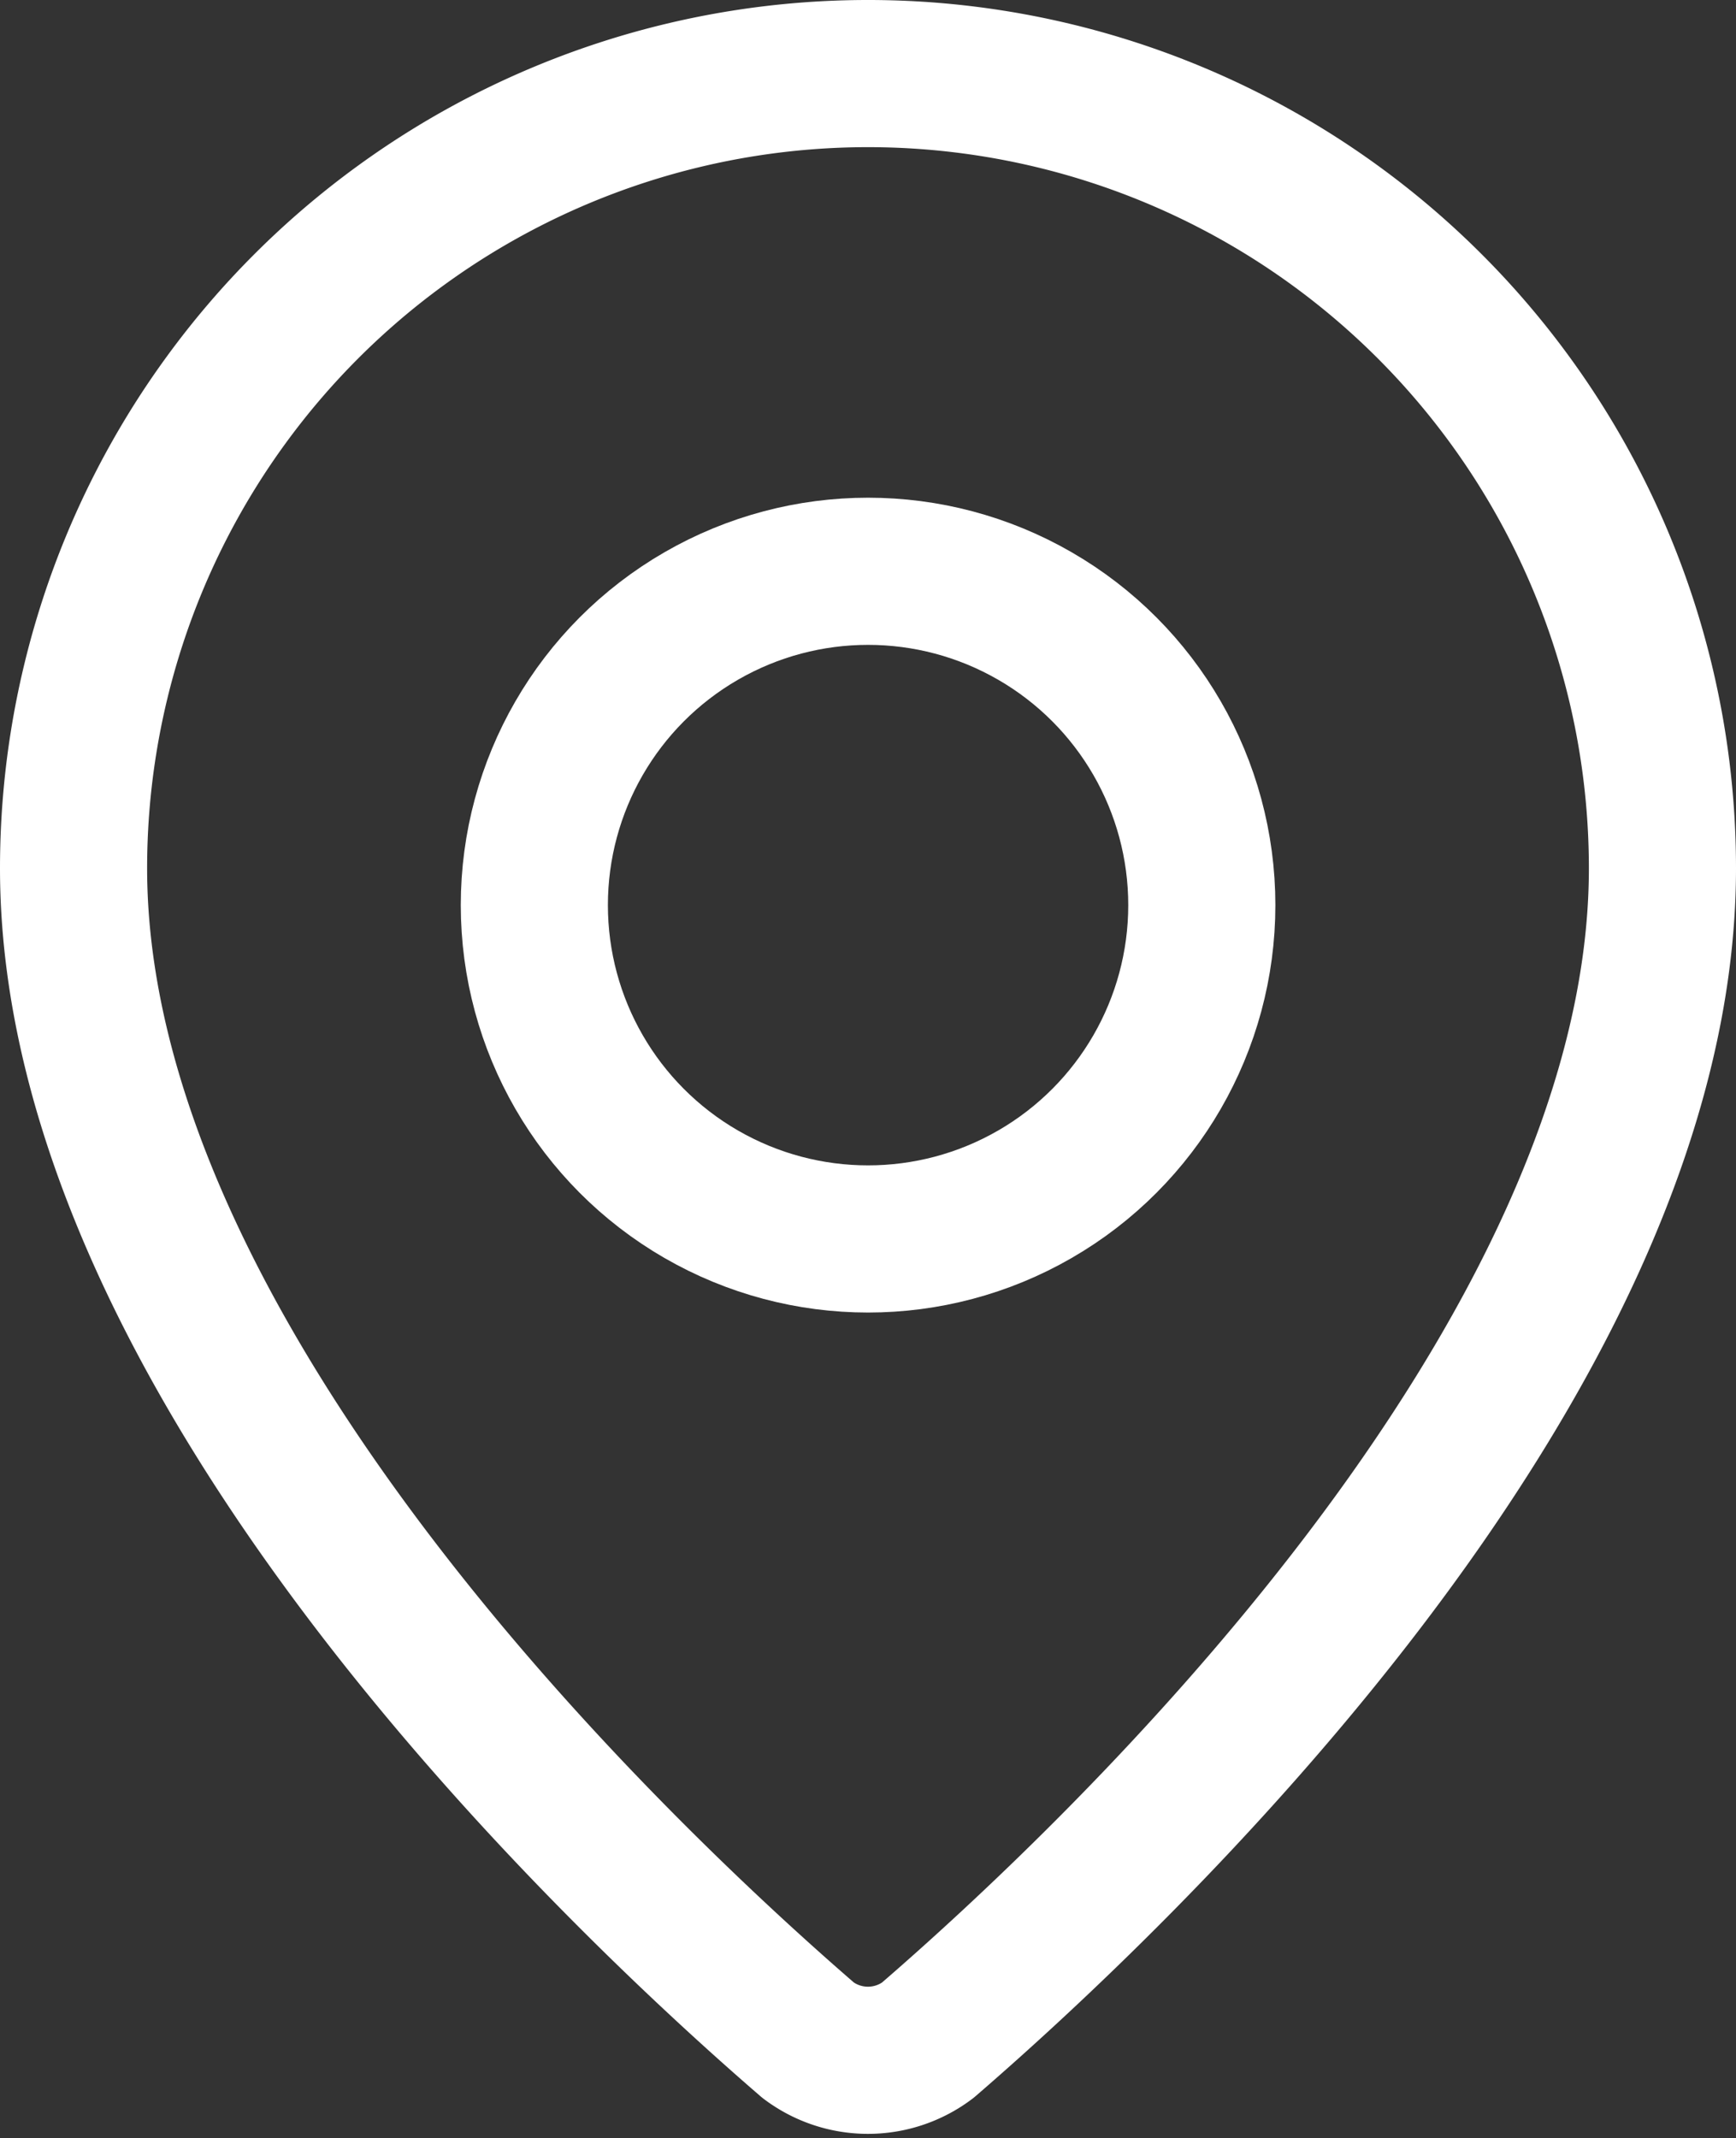
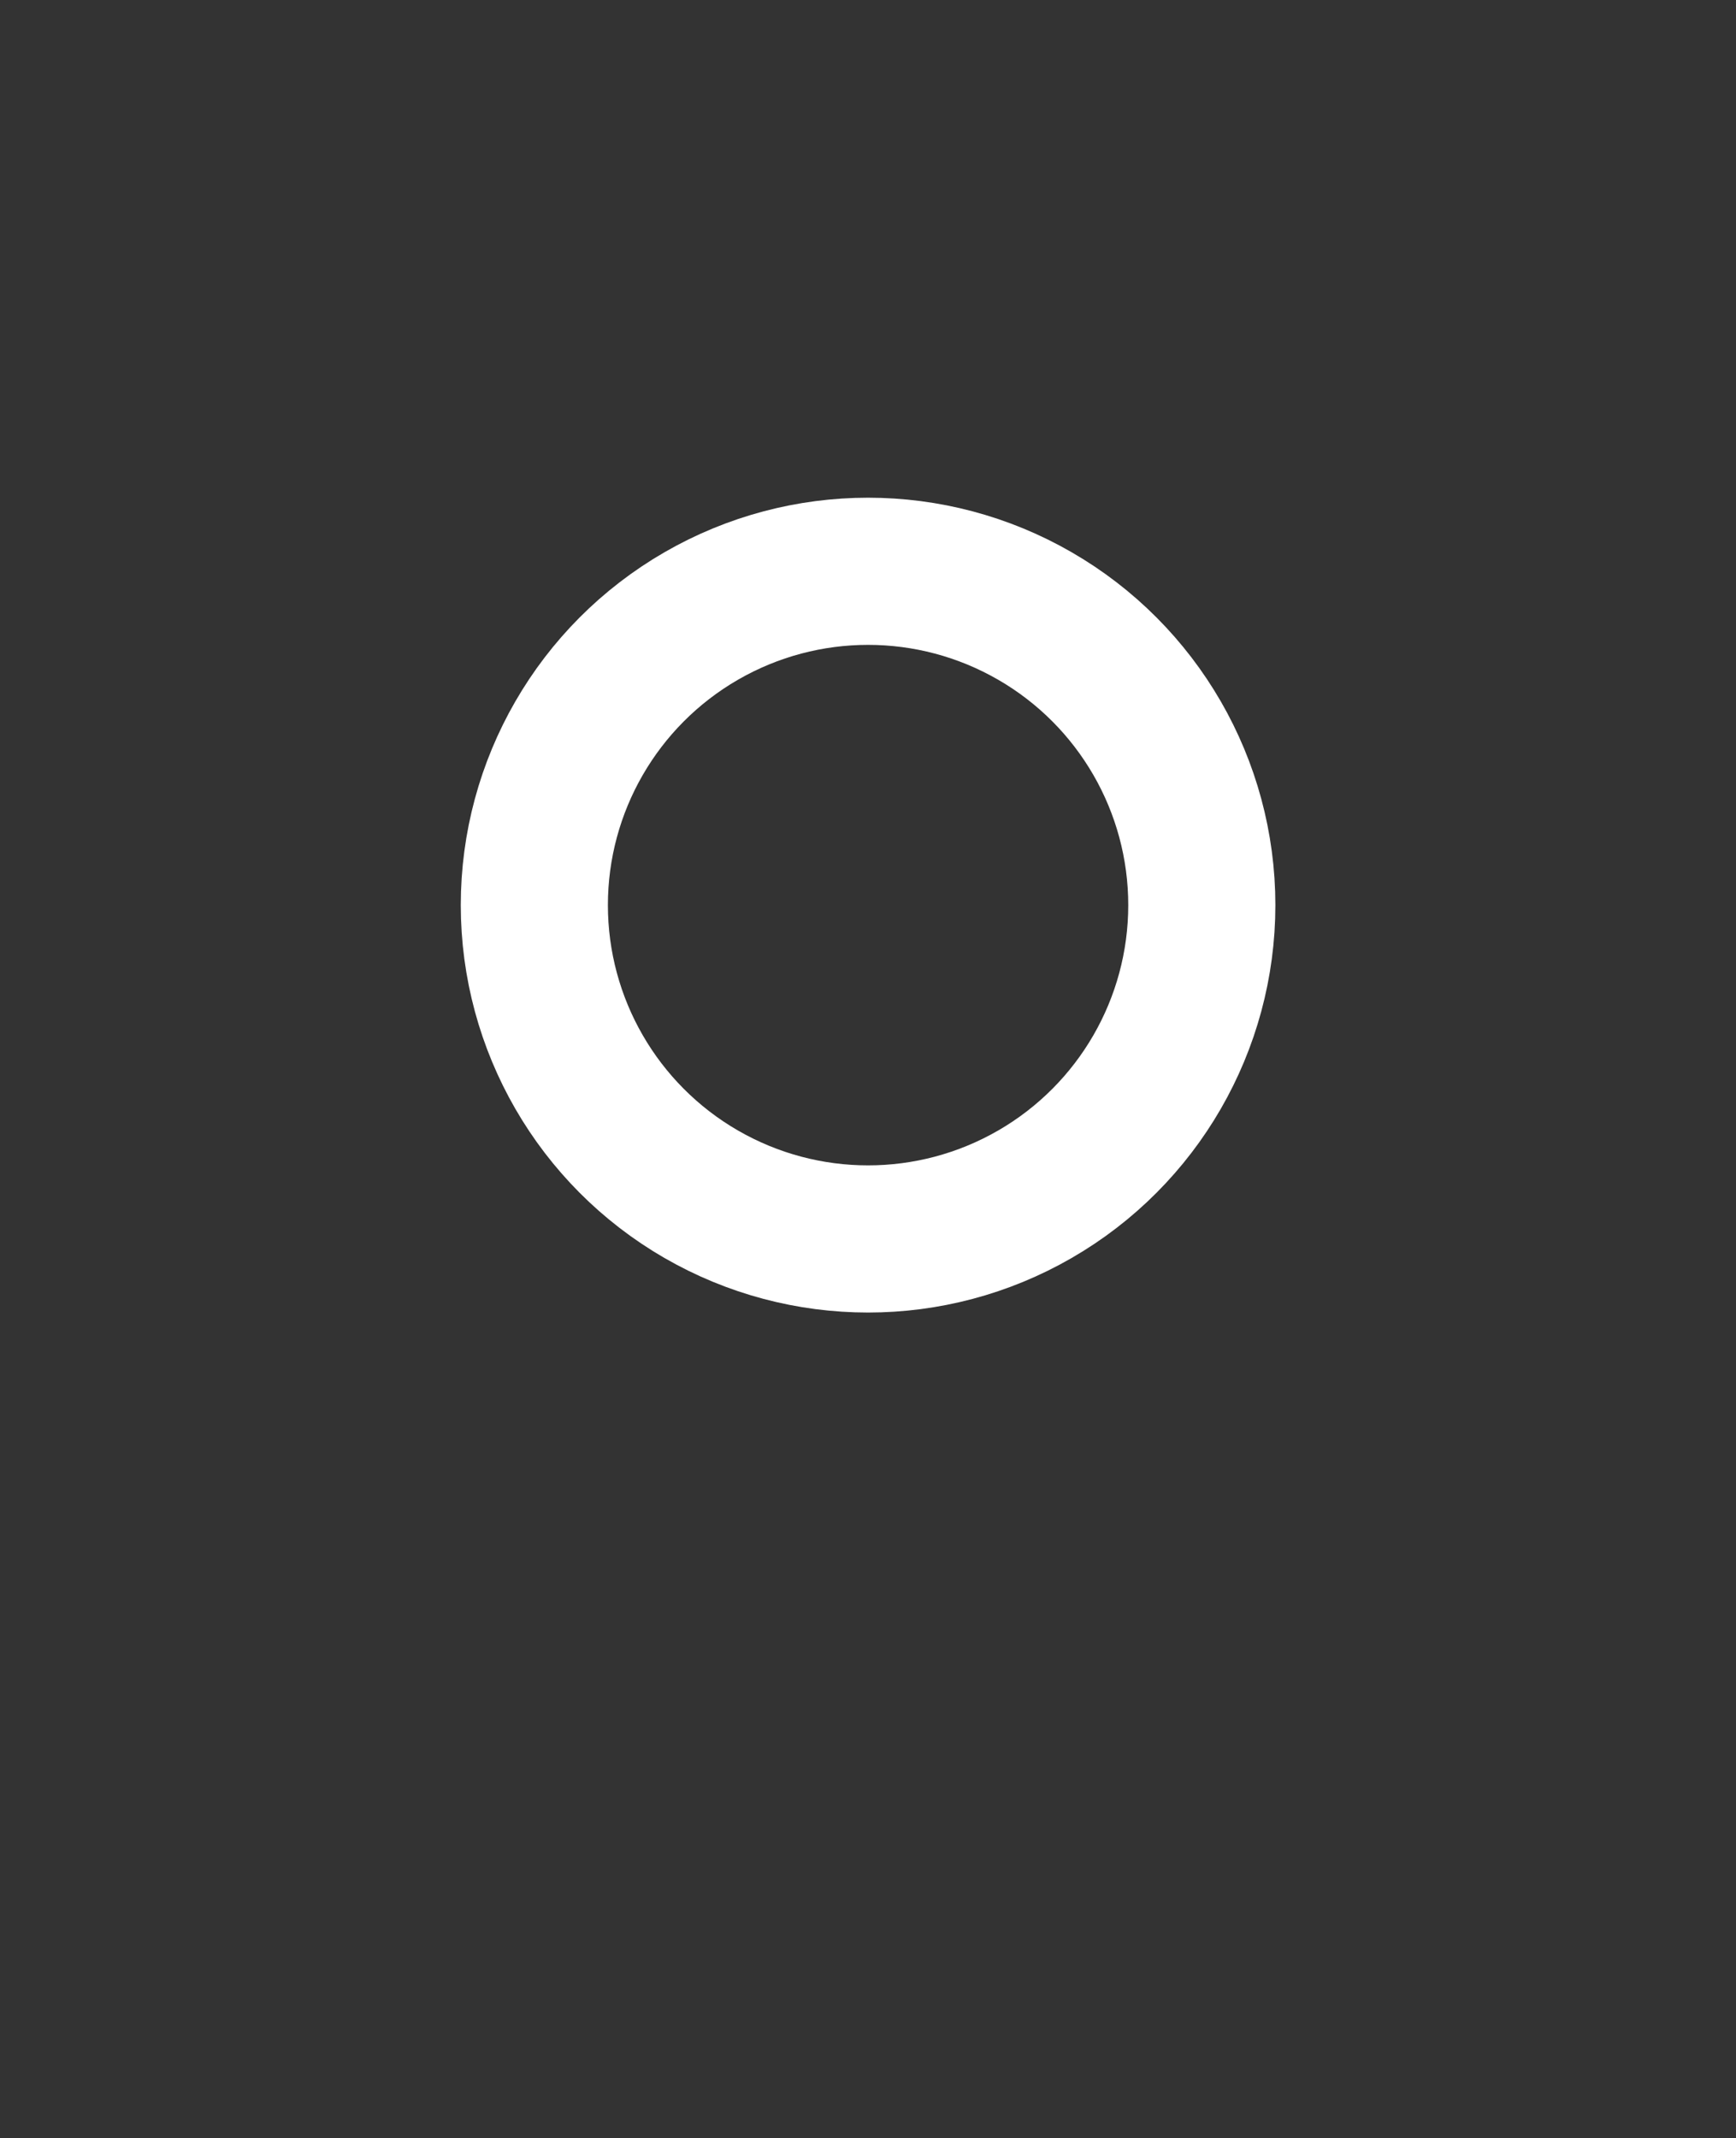
<svg xmlns="http://www.w3.org/2000/svg" width="23.6" height="29.059" viewBox="0 0 23.6 29.059">
  <rect x="0" y="0" width="23.6" height="29.059" fill="#333333" stroke="none" />
  <g id="Group_11833" data-name="Group 11833" transform="translate(-33.5 -0.534)">
    <g id="Group_12166" data-name="Group 12166" transform="translate(34.5 1.534)">
-       <path id="Path_52514" data-name="Path 52514" d="M25.6,12.8c0,6.741-7.478,13.761-9.989,15.929a1.35,1.35,0,0,1-1.623,0C11.478,26.561,4,19.541,4,12.8a10.8,10.8,0,1,1,21.6,0" transform="translate(-4 -2)" fill="none" stroke="#fff" stroke-linecap="round" stroke-linejoin="round" stroke-width="2" />
      <circle id="Ellipse_26" data-name="Ellipse 26" cx="4.537" cy="4.537" r="4.537" transform="translate(6.264 6.764)" fill="none" stroke="#fff" stroke-linecap="round" stroke-linejoin="round" stroke-width="2" />
    </g>
  </g>
</svg>